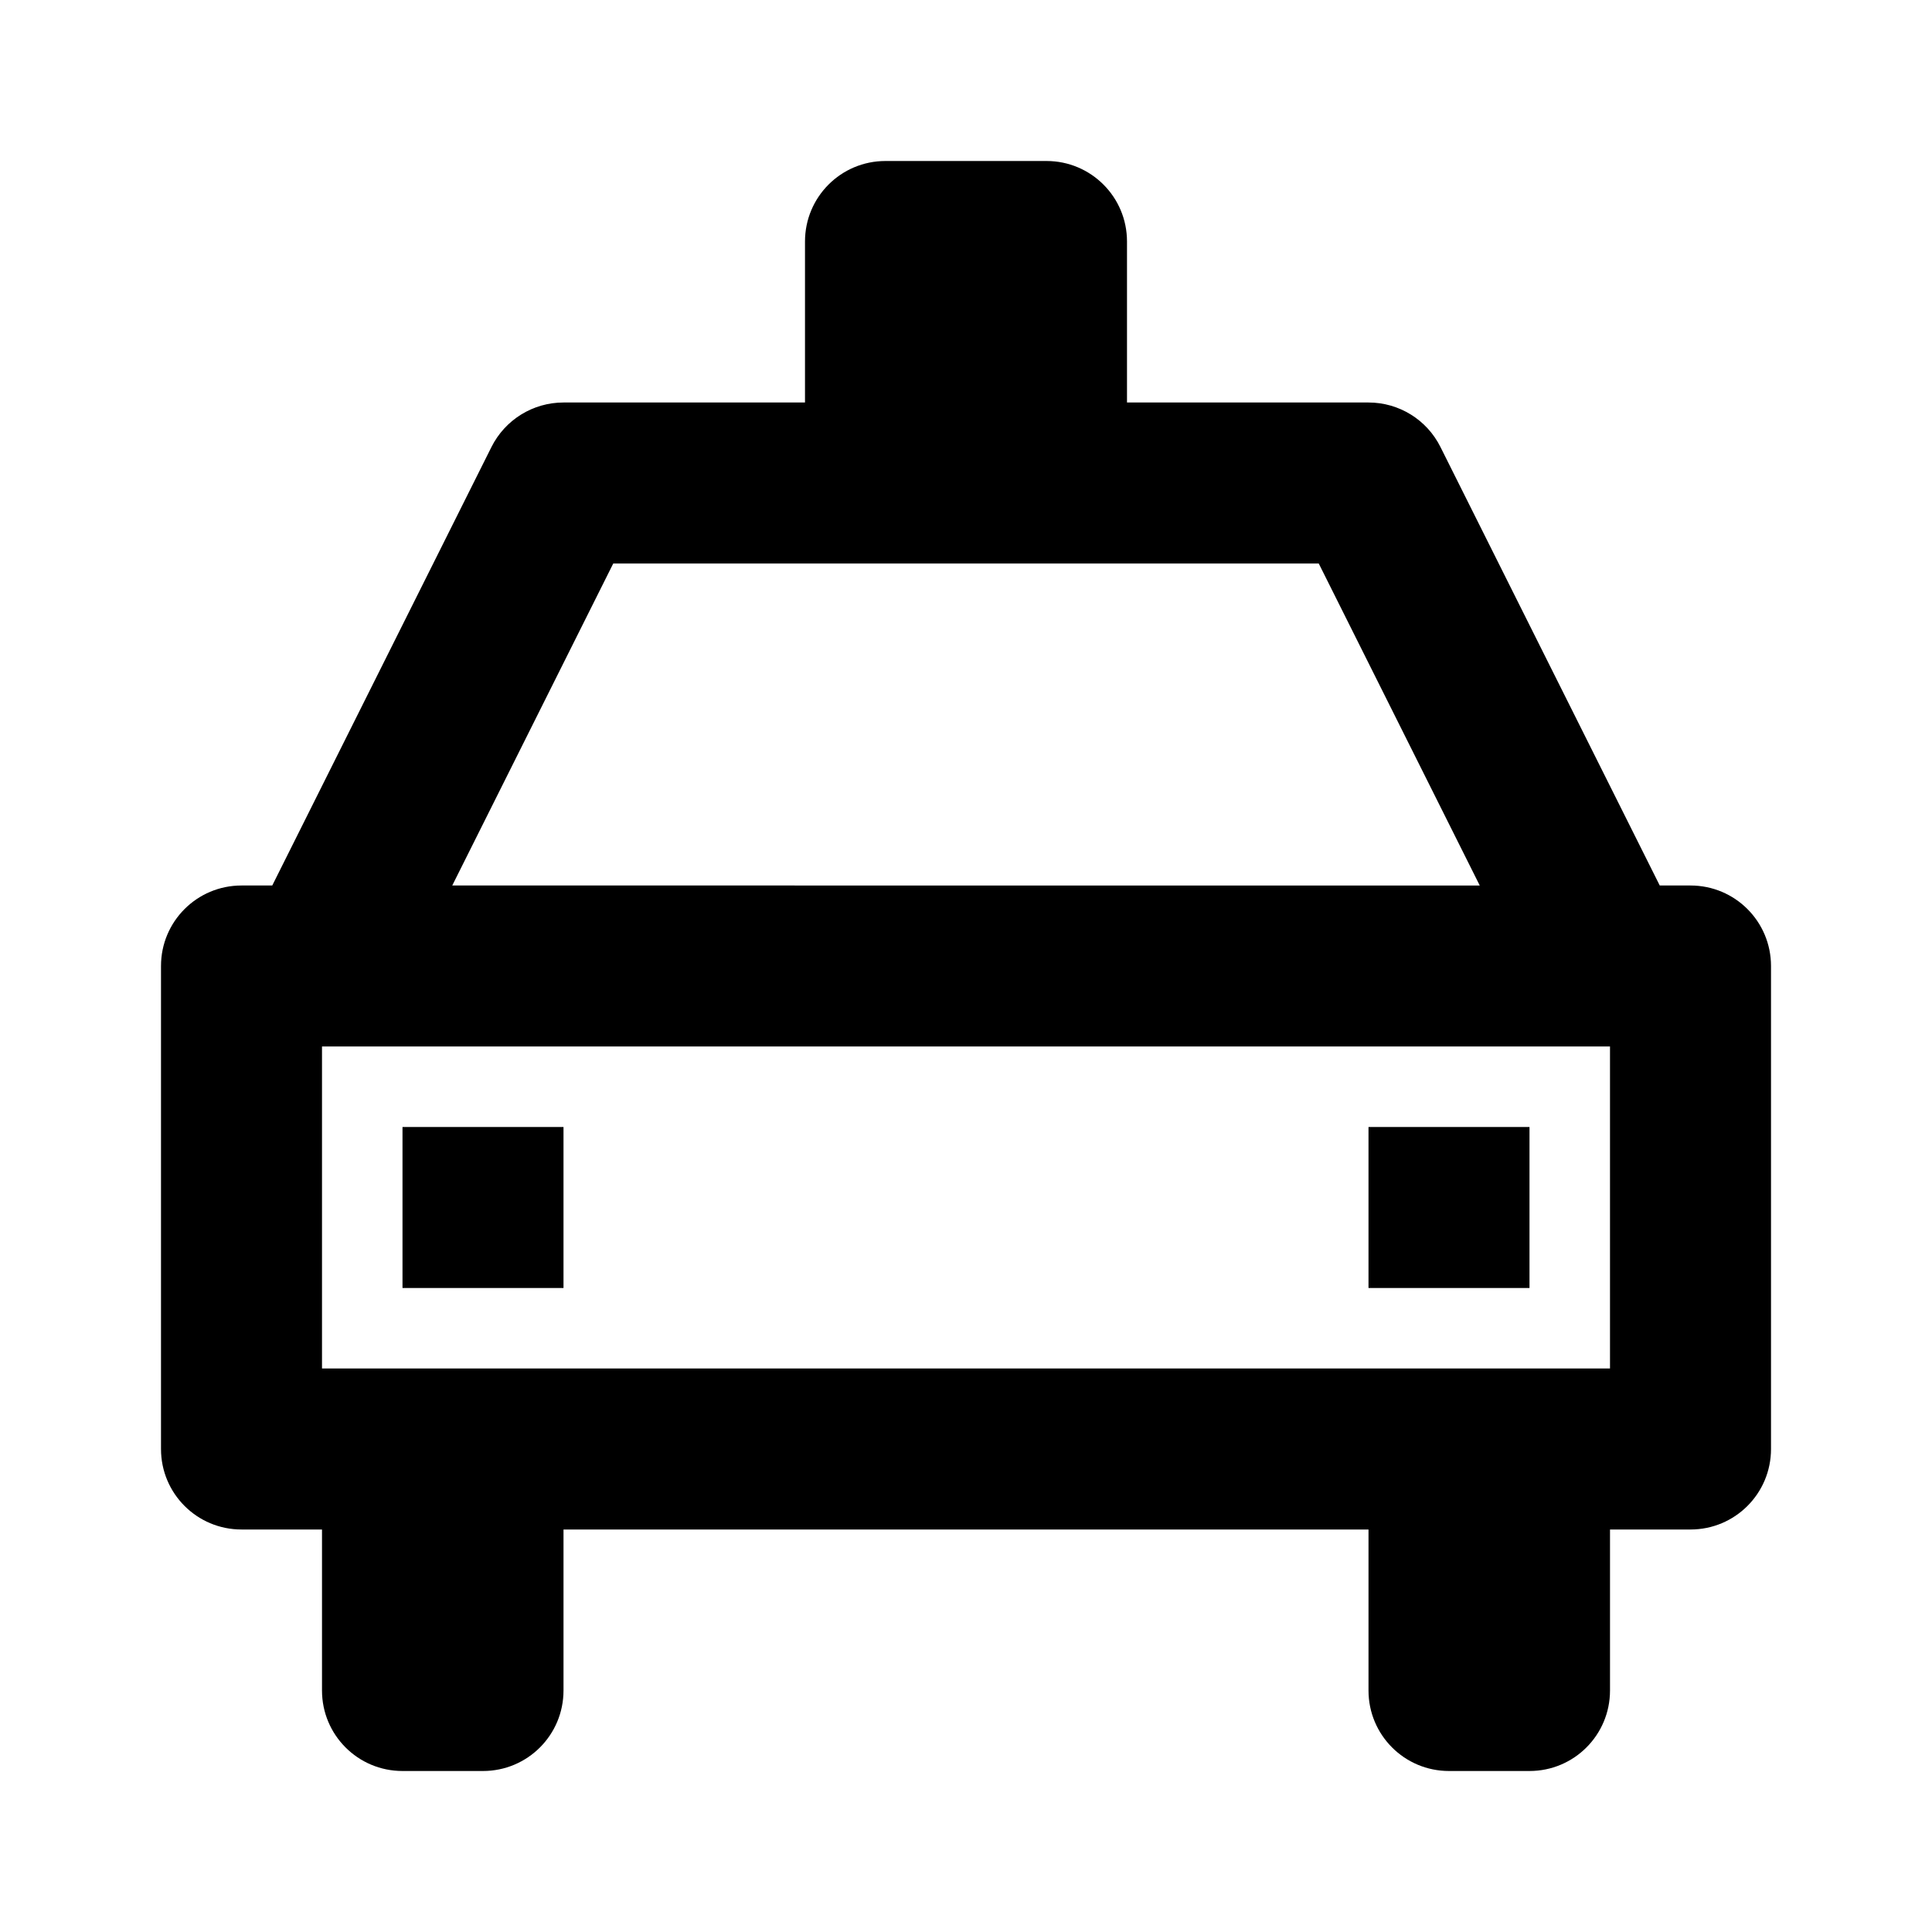
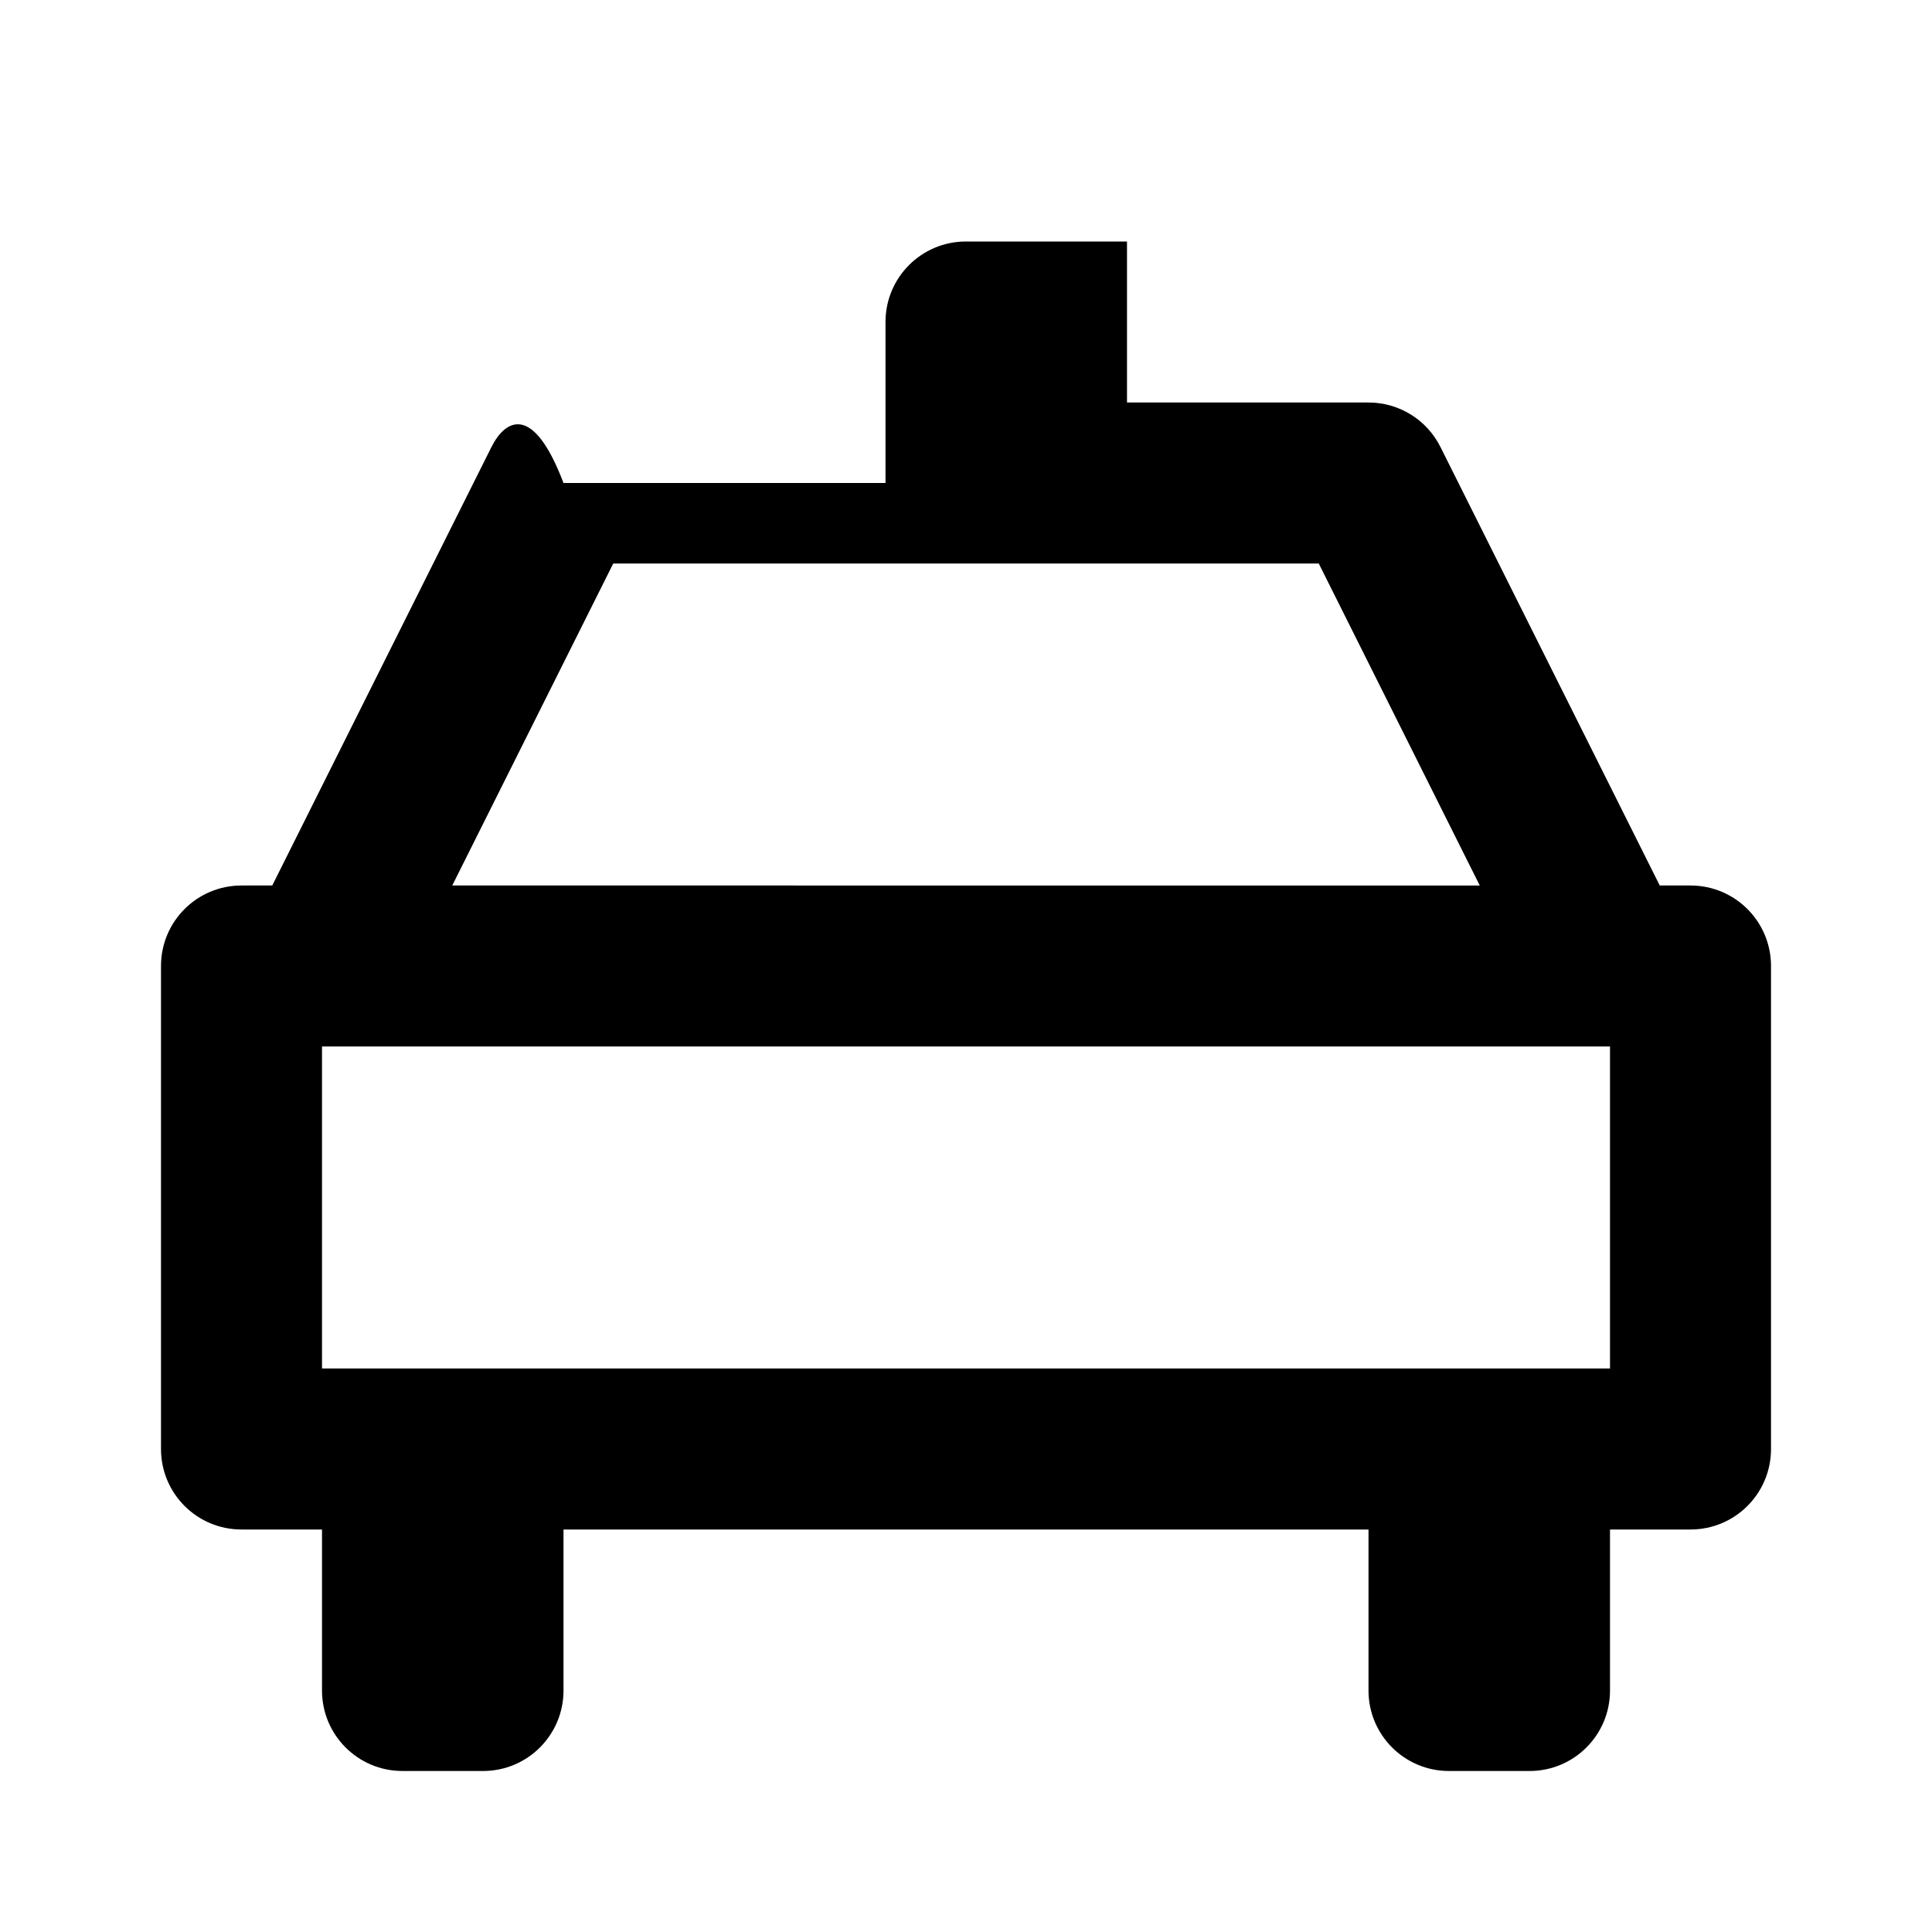
<svg xmlns="http://www.w3.org/2000/svg" width="24" height="24" viewBox="0 0 24 24">
-   <path d="M21,11h-0.382l-2.724-5.447C17.725,5.214,17.379,5,17,5h-3V3c0-0.553-0.447-1-1-1h-2c-0.553,0-1,0.447-1,1v2H7 C6.621,5,6.275,5.214,6.105,5.553L3.382,11H3c-0.553,0-1,0.447-1,1v6c0,0.553,0.447,1,1,1h1v2c0,0.553,0.447,1,1,1h1 c0.553,0,1-0.447,1-1v-2h10v2c0,0.553,0.447,1,1,1h1c0.553,0,1-0.447,1-1v-2h1c0.553,0,1-0.447,1-1v-6C22,11.447,21.553,11,21,11z M7.618,7h8.764l2,4H5.618L7.618,7z M20,17h-1h-1H6H5H4v-4h16V17z" />
-   <path d="M5 14H7V16H5zM17 14H19V16H17z" />
+   <path d="M21,11h-0.382l-2.724-5.447C17.725,5.214,17.379,5,17,5h-3V3h-2c-0.553,0-1,0.447-1,1v2H7 C6.621,5,6.275,5.214,6.105,5.553L3.382,11H3c-0.553,0-1,0.447-1,1v6c0,0.553,0.447,1,1,1h1v2c0,0.553,0.447,1,1,1h1 c0.553,0,1-0.447,1-1v-2h10v2c0,0.553,0.447,1,1,1h1c0.553,0,1-0.447,1-1v-2h1c0.553,0,1-0.447,1-1v-6C22,11.447,21.553,11,21,11z M7.618,7h8.764l2,4H5.618L7.618,7z M20,17h-1h-1H6H5H4v-4h16V17z" />
</svg>